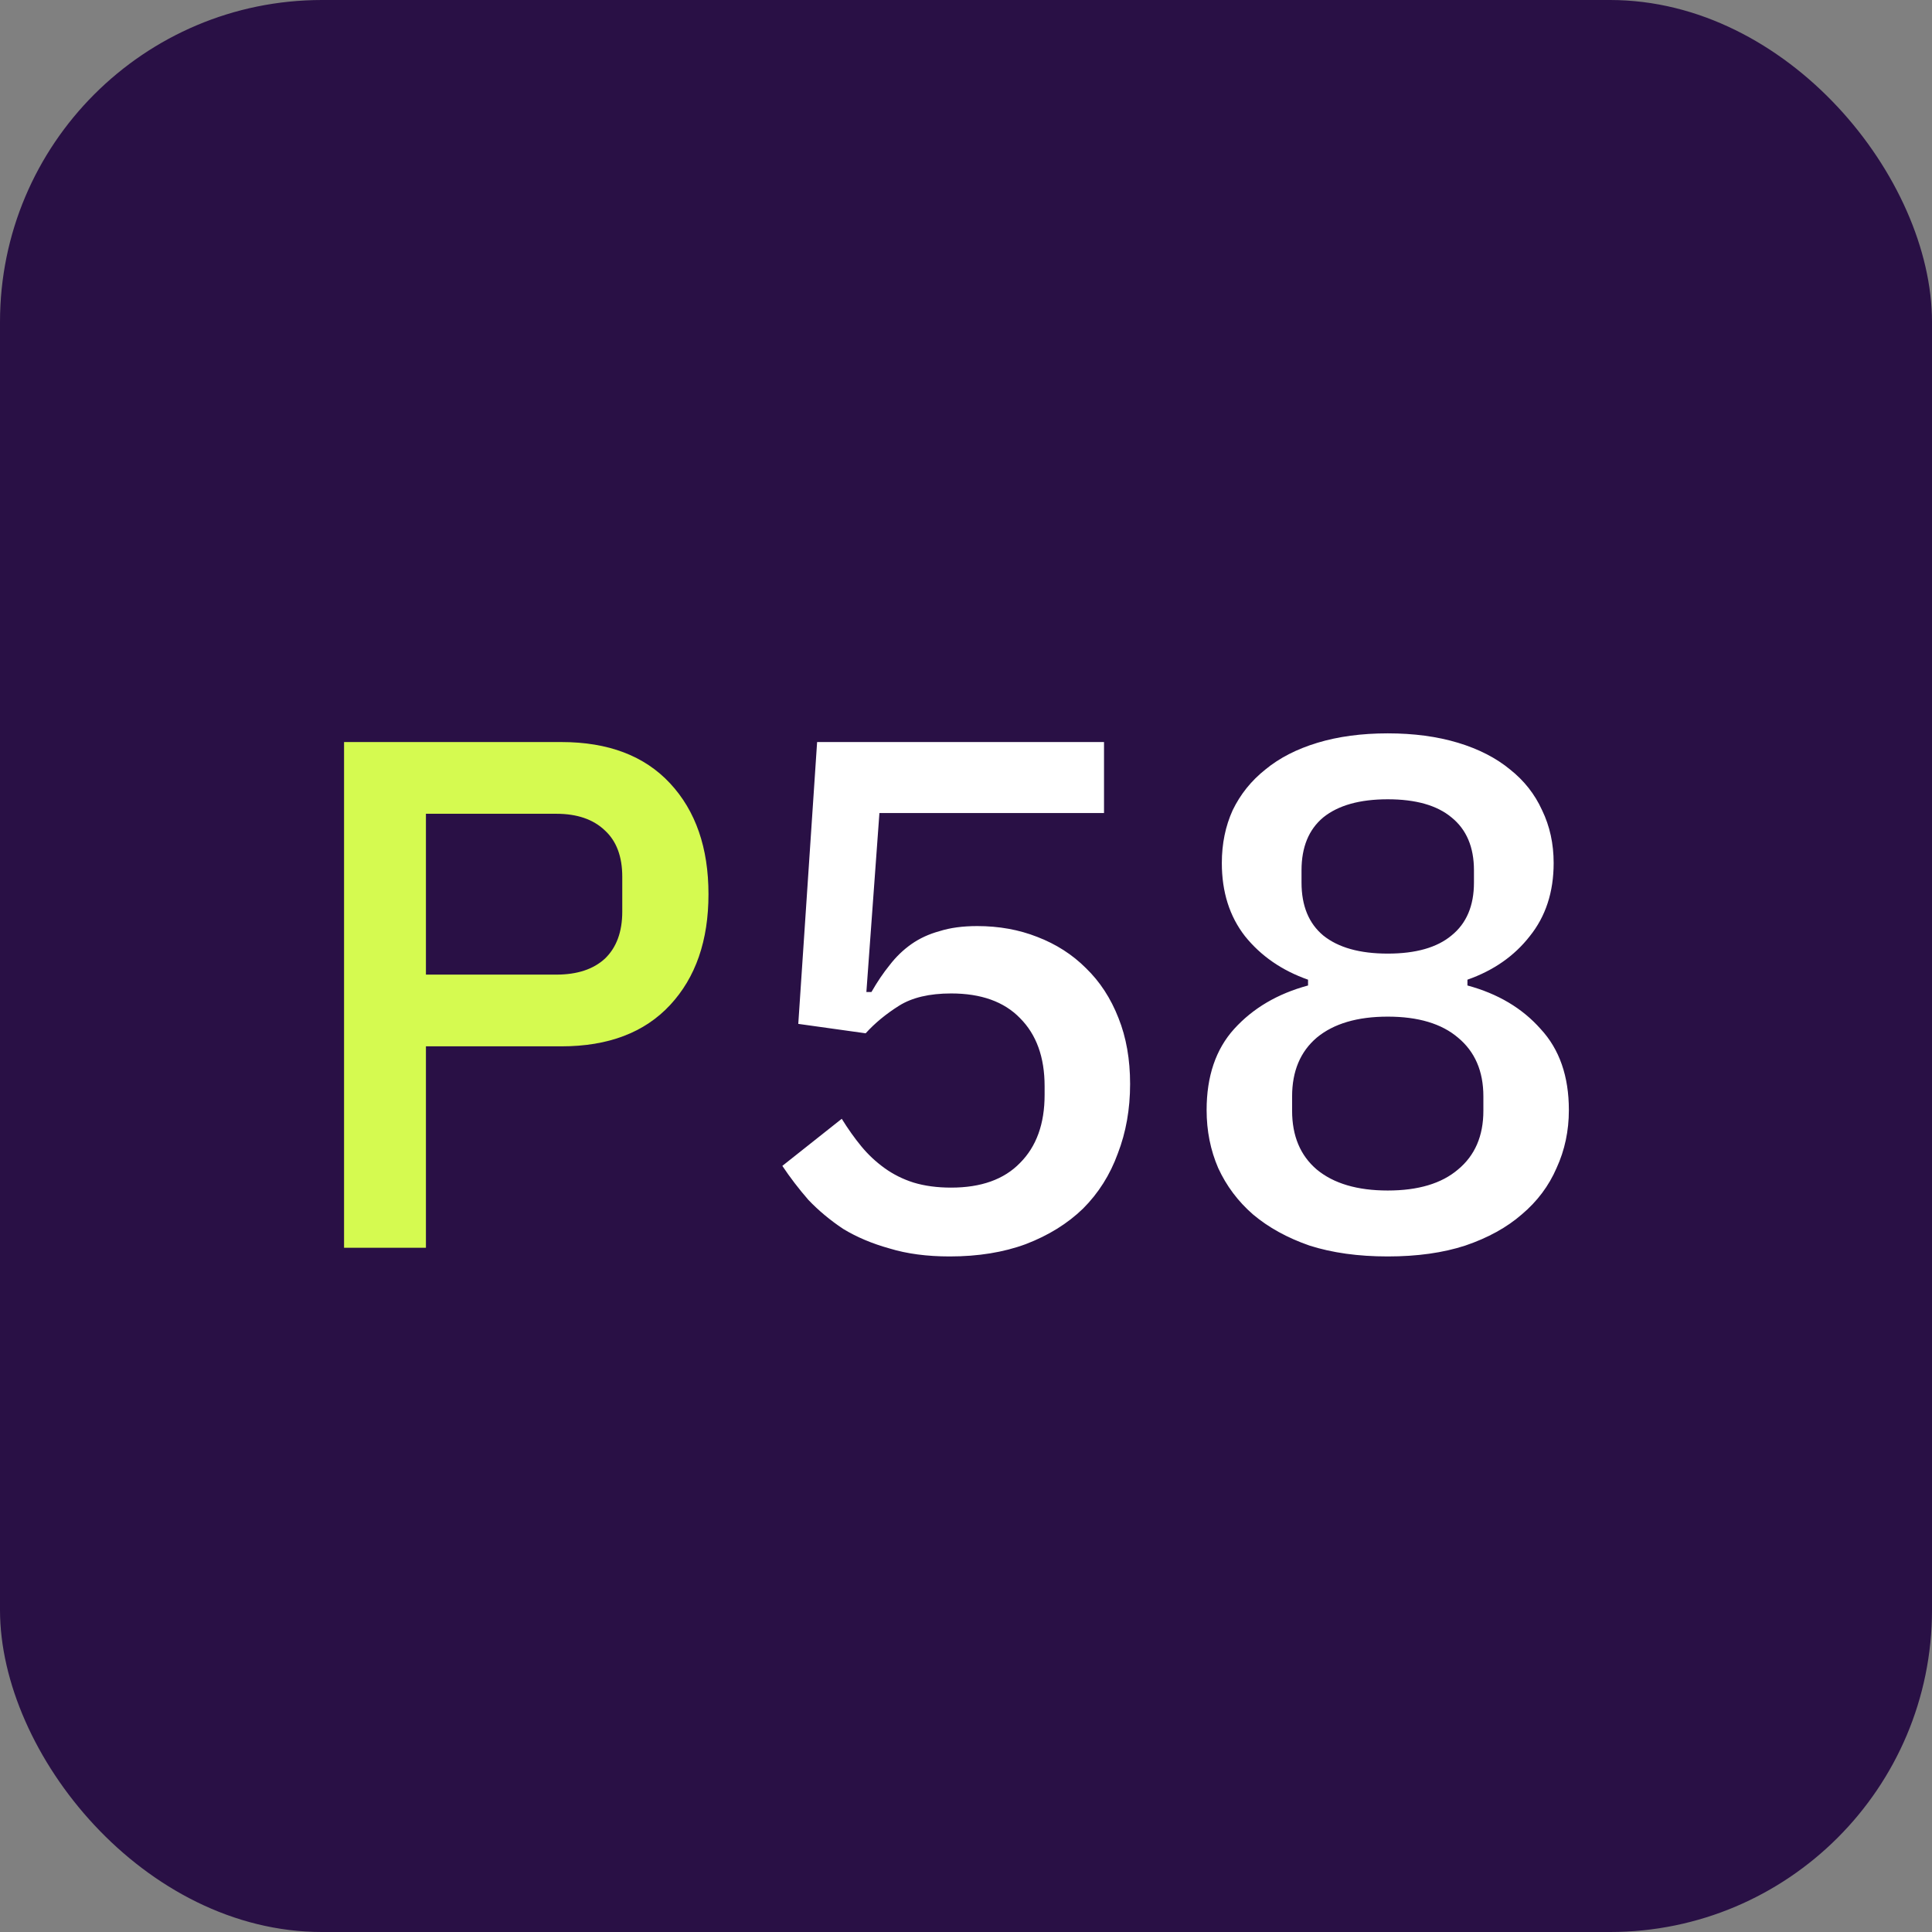
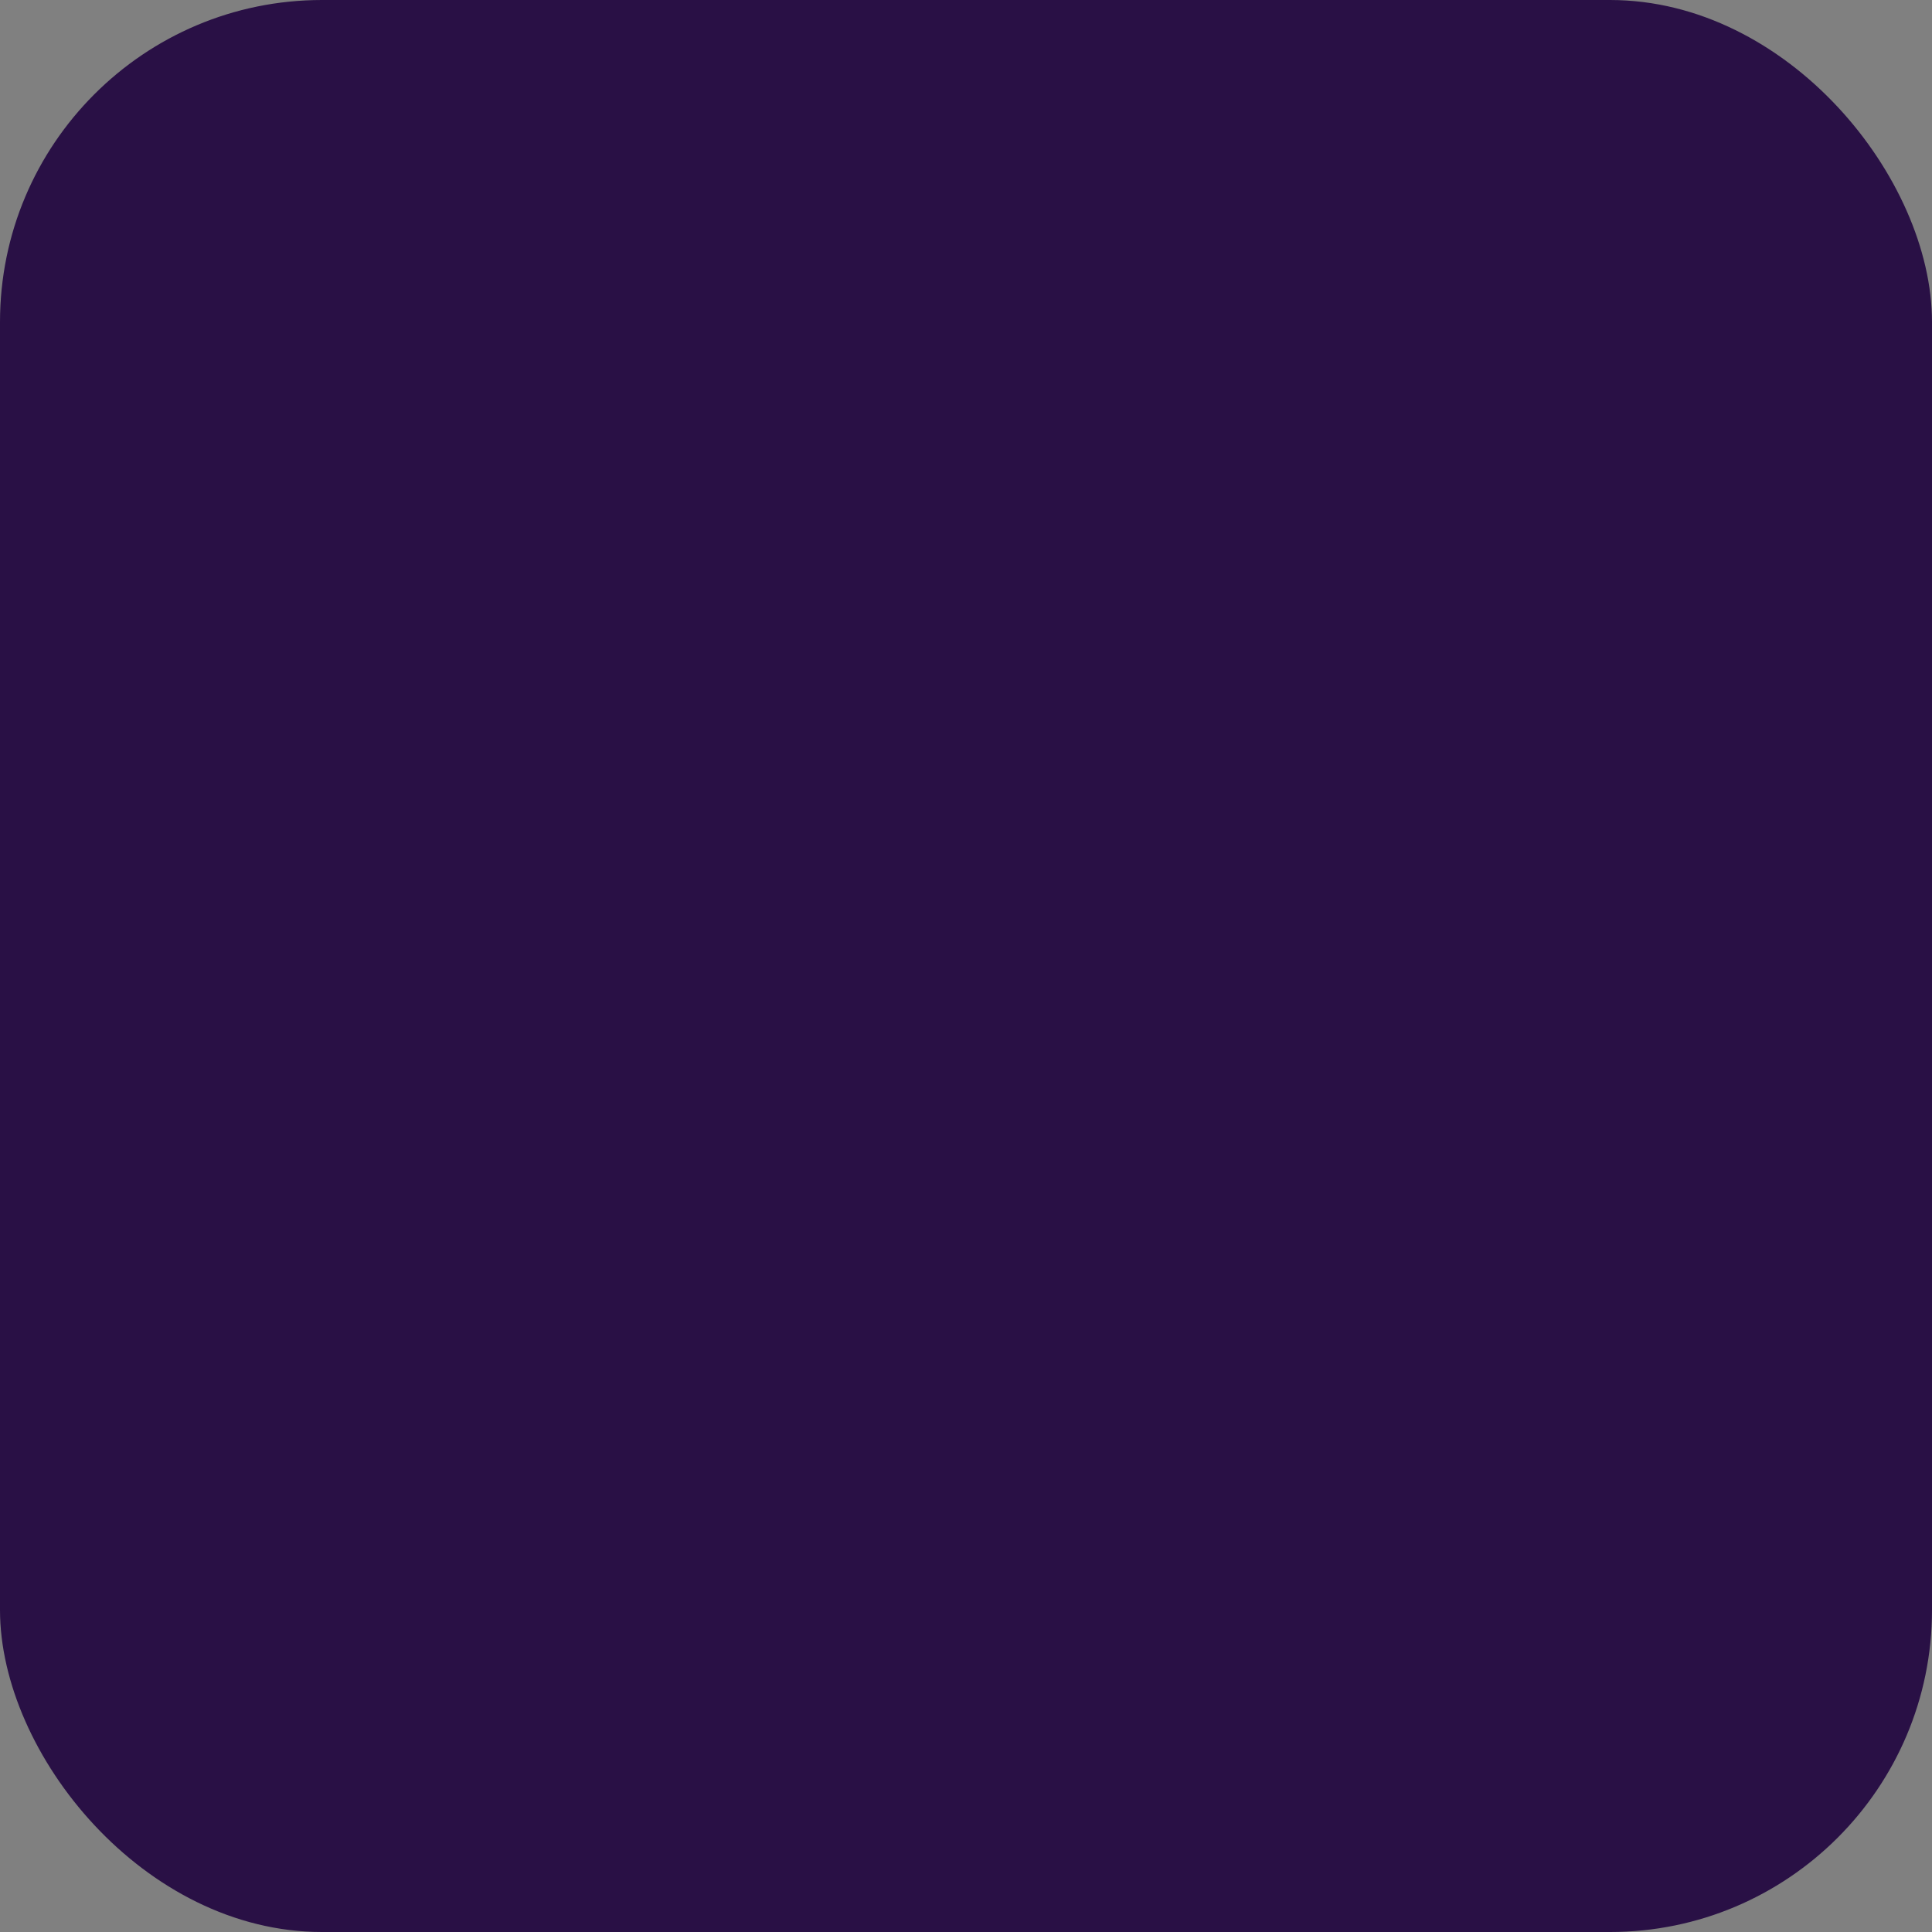
<svg xmlns="http://www.w3.org/2000/svg" width="48" height="48" viewBox="0 0 48 48" fill="none">
  <rect x="0" y="0" width="48" height="48" fill="#808080" stroke="none" />
  <rect width="48" height="48" rx="8" fill="#291045" />
-   <path d="M8.548 31V18.436H13.948C15.112 18.436 16.012 18.778 16.648 19.462C17.284 20.146 17.602 21.064 17.602 22.216C17.602 23.368 17.284 24.286 16.648 24.97C16.012 25.654 15.112 25.996 13.948 25.996H10.582V31H8.548ZM10.582 24.214H13.822C14.338 24.214 14.74 24.082 15.028 23.818C15.316 23.542 15.46 23.152 15.46 22.648V21.784C15.46 21.28 15.316 20.896 15.028 20.632C14.74 20.356 14.338 20.218 13.822 20.218H10.582V24.214Z" fill="#D5FA50" />
-   <path d="M27.429 20.2H21.849L21.525 24.646H21.651C21.795 24.394 21.945 24.172 22.101 23.98C22.257 23.776 22.437 23.602 22.641 23.458C22.845 23.314 23.079 23.206 23.343 23.134C23.607 23.05 23.919 23.008 24.279 23.008C24.819 23.008 25.317 23.098 25.773 23.278C26.241 23.458 26.643 23.716 26.979 24.052C27.327 24.388 27.597 24.802 27.789 25.294C27.981 25.774 28.077 26.32 28.077 26.932C28.077 27.556 27.975 28.132 27.771 28.66C27.579 29.188 27.291 29.644 26.907 30.028C26.523 30.4 26.049 30.694 25.485 30.91C24.933 31.114 24.303 31.216 23.595 31.216C23.031 31.216 22.533 31.15 22.101 31.018C21.669 30.898 21.285 30.736 20.949 30.532C20.625 30.316 20.337 30.076 20.085 29.812C19.845 29.536 19.629 29.254 19.437 28.966L20.913 27.796C21.069 28.048 21.231 28.276 21.399 28.48C21.567 28.684 21.759 28.864 21.975 29.02C22.191 29.176 22.431 29.296 22.695 29.38C22.971 29.464 23.283 29.506 23.631 29.506C24.375 29.506 24.945 29.302 25.341 28.894C25.749 28.486 25.953 27.922 25.953 27.202V26.986C25.953 26.266 25.749 25.702 25.341 25.294C24.945 24.886 24.375 24.682 23.631 24.682C23.091 24.682 22.659 24.784 22.335 24.988C22.011 25.192 21.735 25.42 21.507 25.672L19.833 25.438L20.301 18.436H27.429V20.2ZM34.478 31.216C33.746 31.216 33.098 31.126 32.534 30.946C31.982 30.754 31.514 30.496 31.13 30.172C30.758 29.848 30.47 29.464 30.266 29.02C30.074 28.576 29.978 28.096 29.978 27.58C29.978 26.74 30.206 26.068 30.662 25.564C31.13 25.048 31.742 24.688 32.498 24.484V24.34C31.85 24.112 31.328 23.752 30.932 23.26C30.548 22.768 30.356 22.162 30.356 21.442C30.356 20.962 30.446 20.524 30.626 20.128C30.818 19.732 31.088 19.396 31.436 19.12C31.784 18.832 32.216 18.61 32.732 18.454C33.248 18.298 33.83 18.22 34.478 18.22C35.126 18.22 35.708 18.298 36.224 18.454C36.74 18.61 37.172 18.832 37.52 19.12C37.868 19.396 38.132 19.732 38.312 20.128C38.504 20.524 38.6 20.962 38.6 21.442C38.6 22.162 38.402 22.768 38.006 23.26C37.622 23.752 37.106 24.112 36.458 24.34V24.484C37.214 24.688 37.82 25.048 38.276 25.564C38.744 26.068 38.978 26.74 38.978 27.58C38.978 28.096 38.876 28.576 38.672 29.02C38.48 29.464 38.192 29.848 37.808 30.172C37.436 30.496 36.968 30.754 36.404 30.946C35.852 31.126 35.21 31.216 34.478 31.216ZM34.478 29.578C35.234 29.578 35.816 29.404 36.224 29.056C36.644 28.708 36.854 28.222 36.854 27.598V27.238C36.854 26.614 36.644 26.128 36.224 25.78C35.816 25.432 35.234 25.258 34.478 25.258C33.722 25.258 33.134 25.432 32.714 25.78C32.306 26.128 32.102 26.614 32.102 27.238V27.598C32.102 28.222 32.306 28.708 32.714 29.056C33.134 29.404 33.722 29.578 34.478 29.578ZM34.478 23.692C35.174 23.692 35.702 23.542 36.062 23.242C36.434 22.942 36.62 22.504 36.62 21.928V21.622C36.62 21.046 36.434 20.608 36.062 20.308C35.702 20.008 35.174 19.858 34.478 19.858C33.782 19.858 33.248 20.008 32.876 20.308C32.516 20.608 32.336 21.046 32.336 21.622V21.928C32.336 22.504 32.516 22.942 32.876 23.242C33.248 23.542 33.782 23.692 34.478 23.692Z" fill="white" />
</svg>